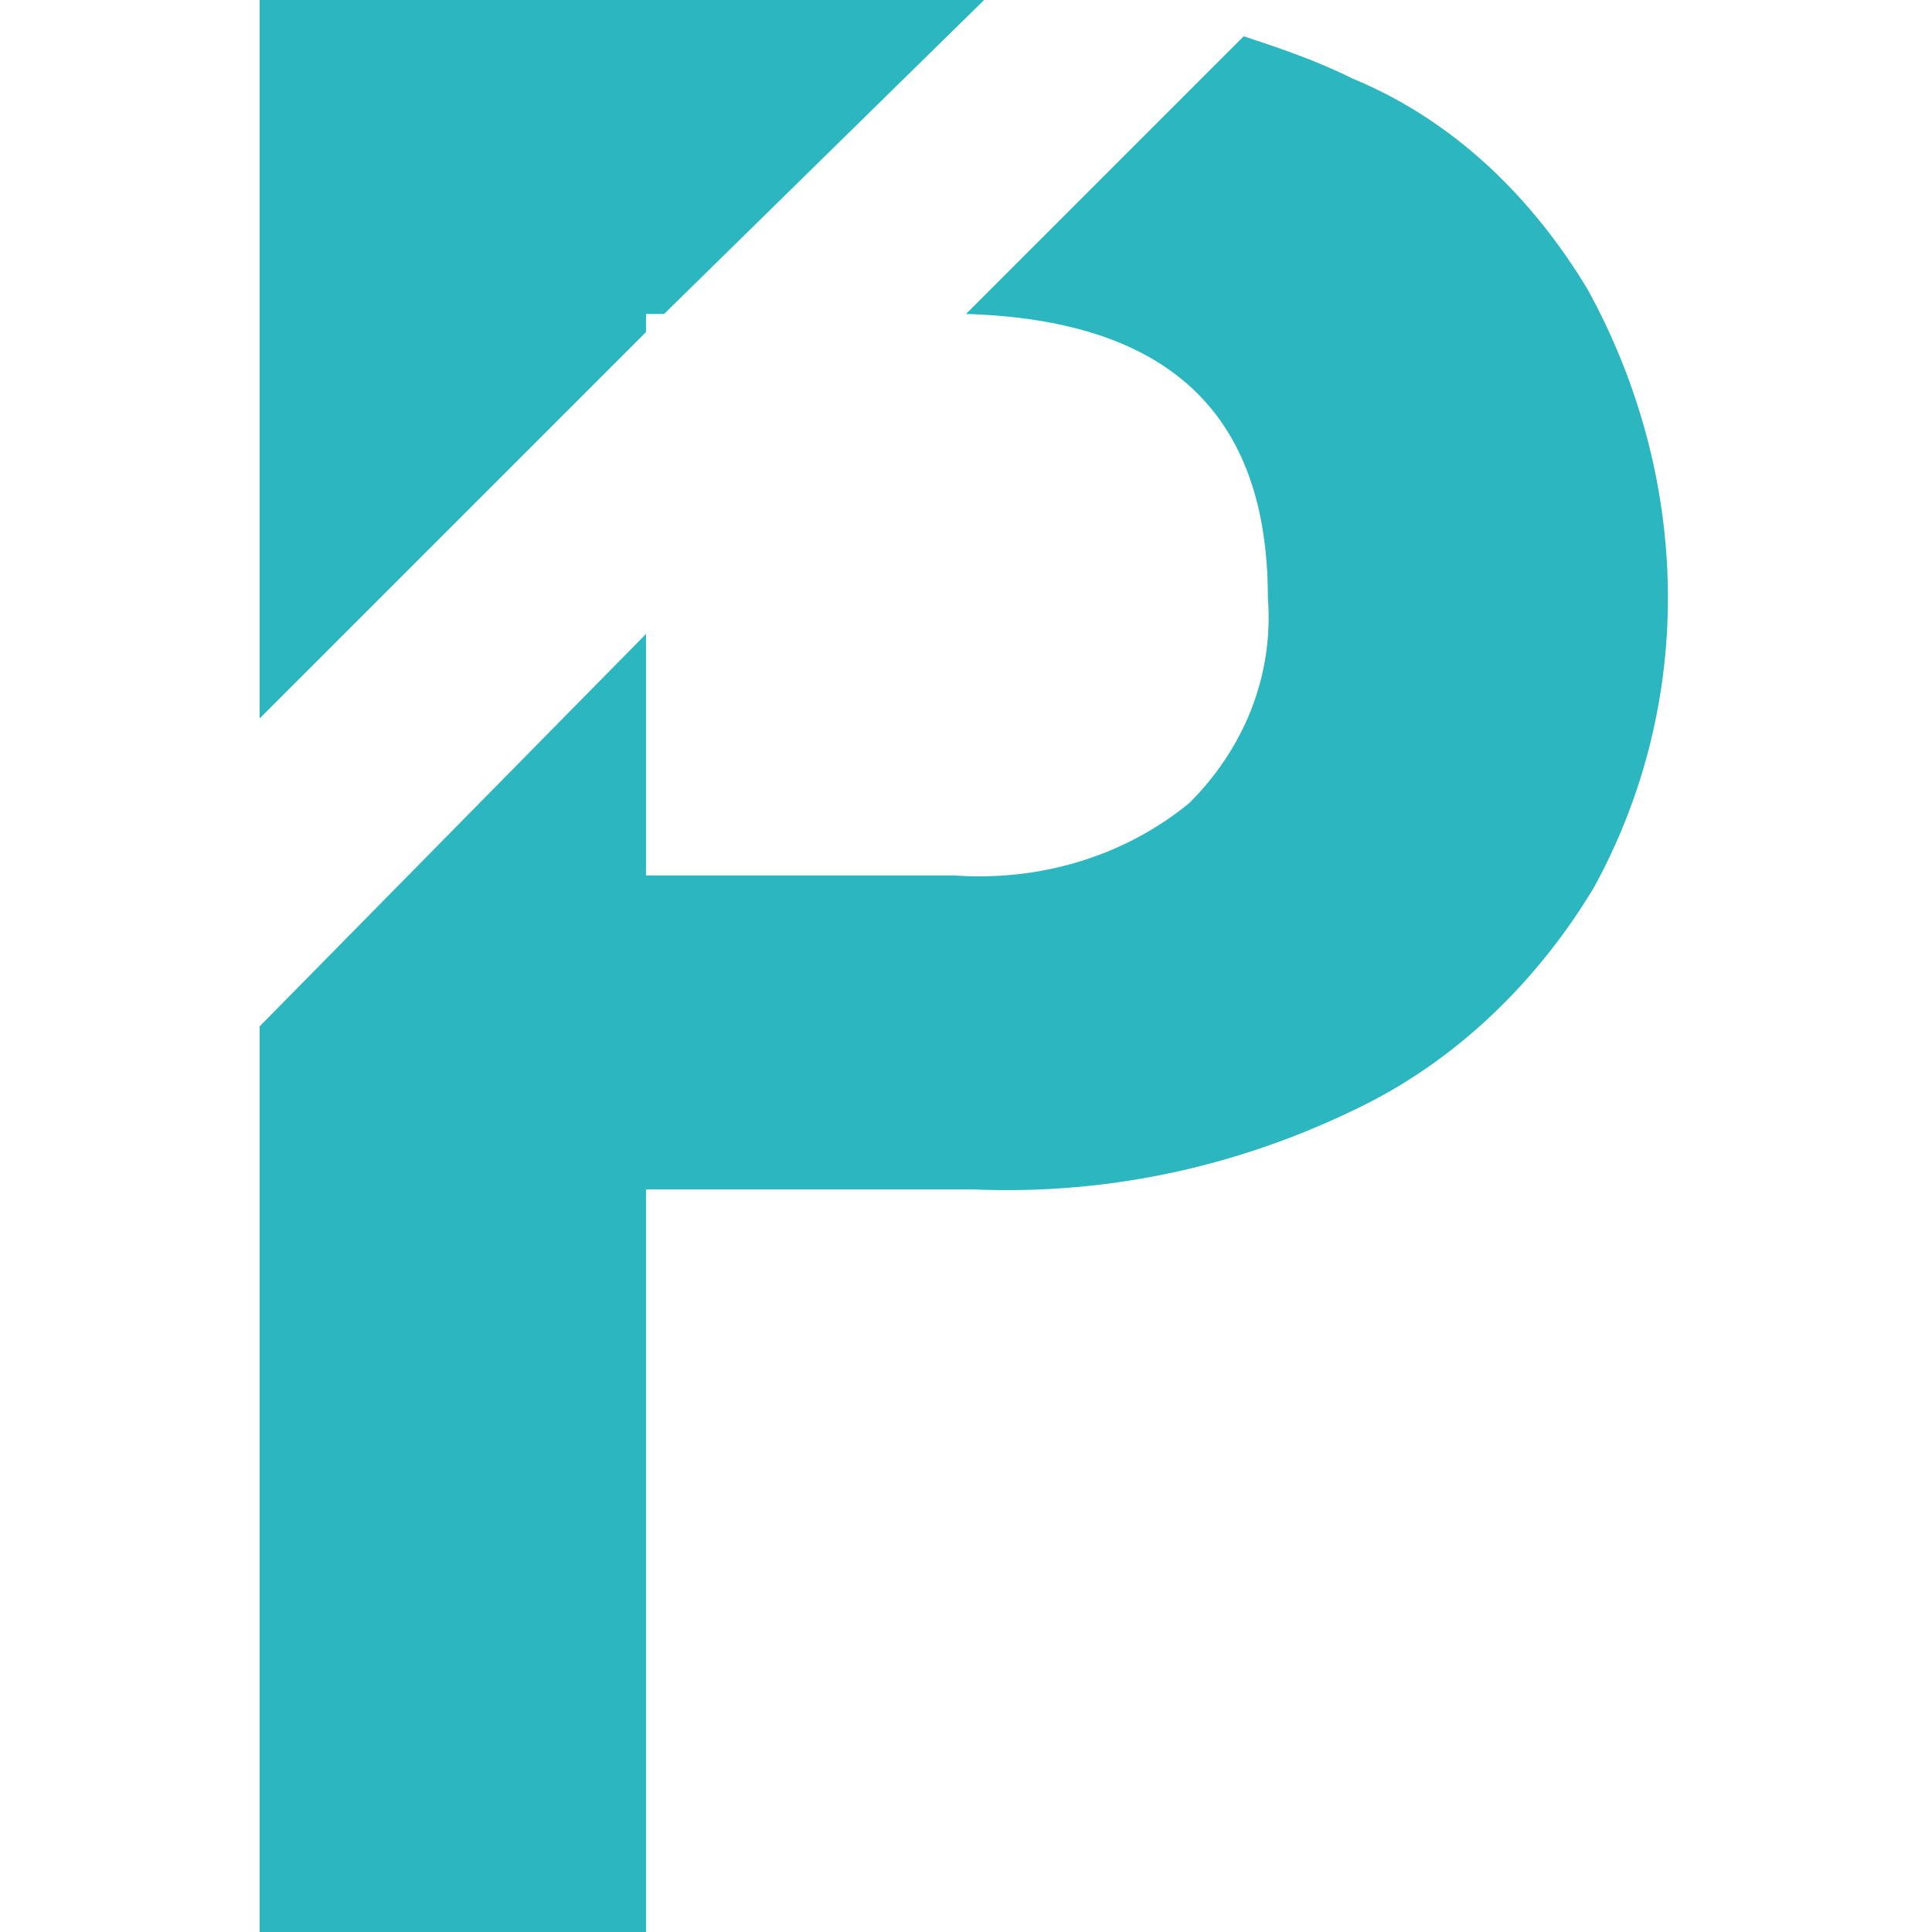
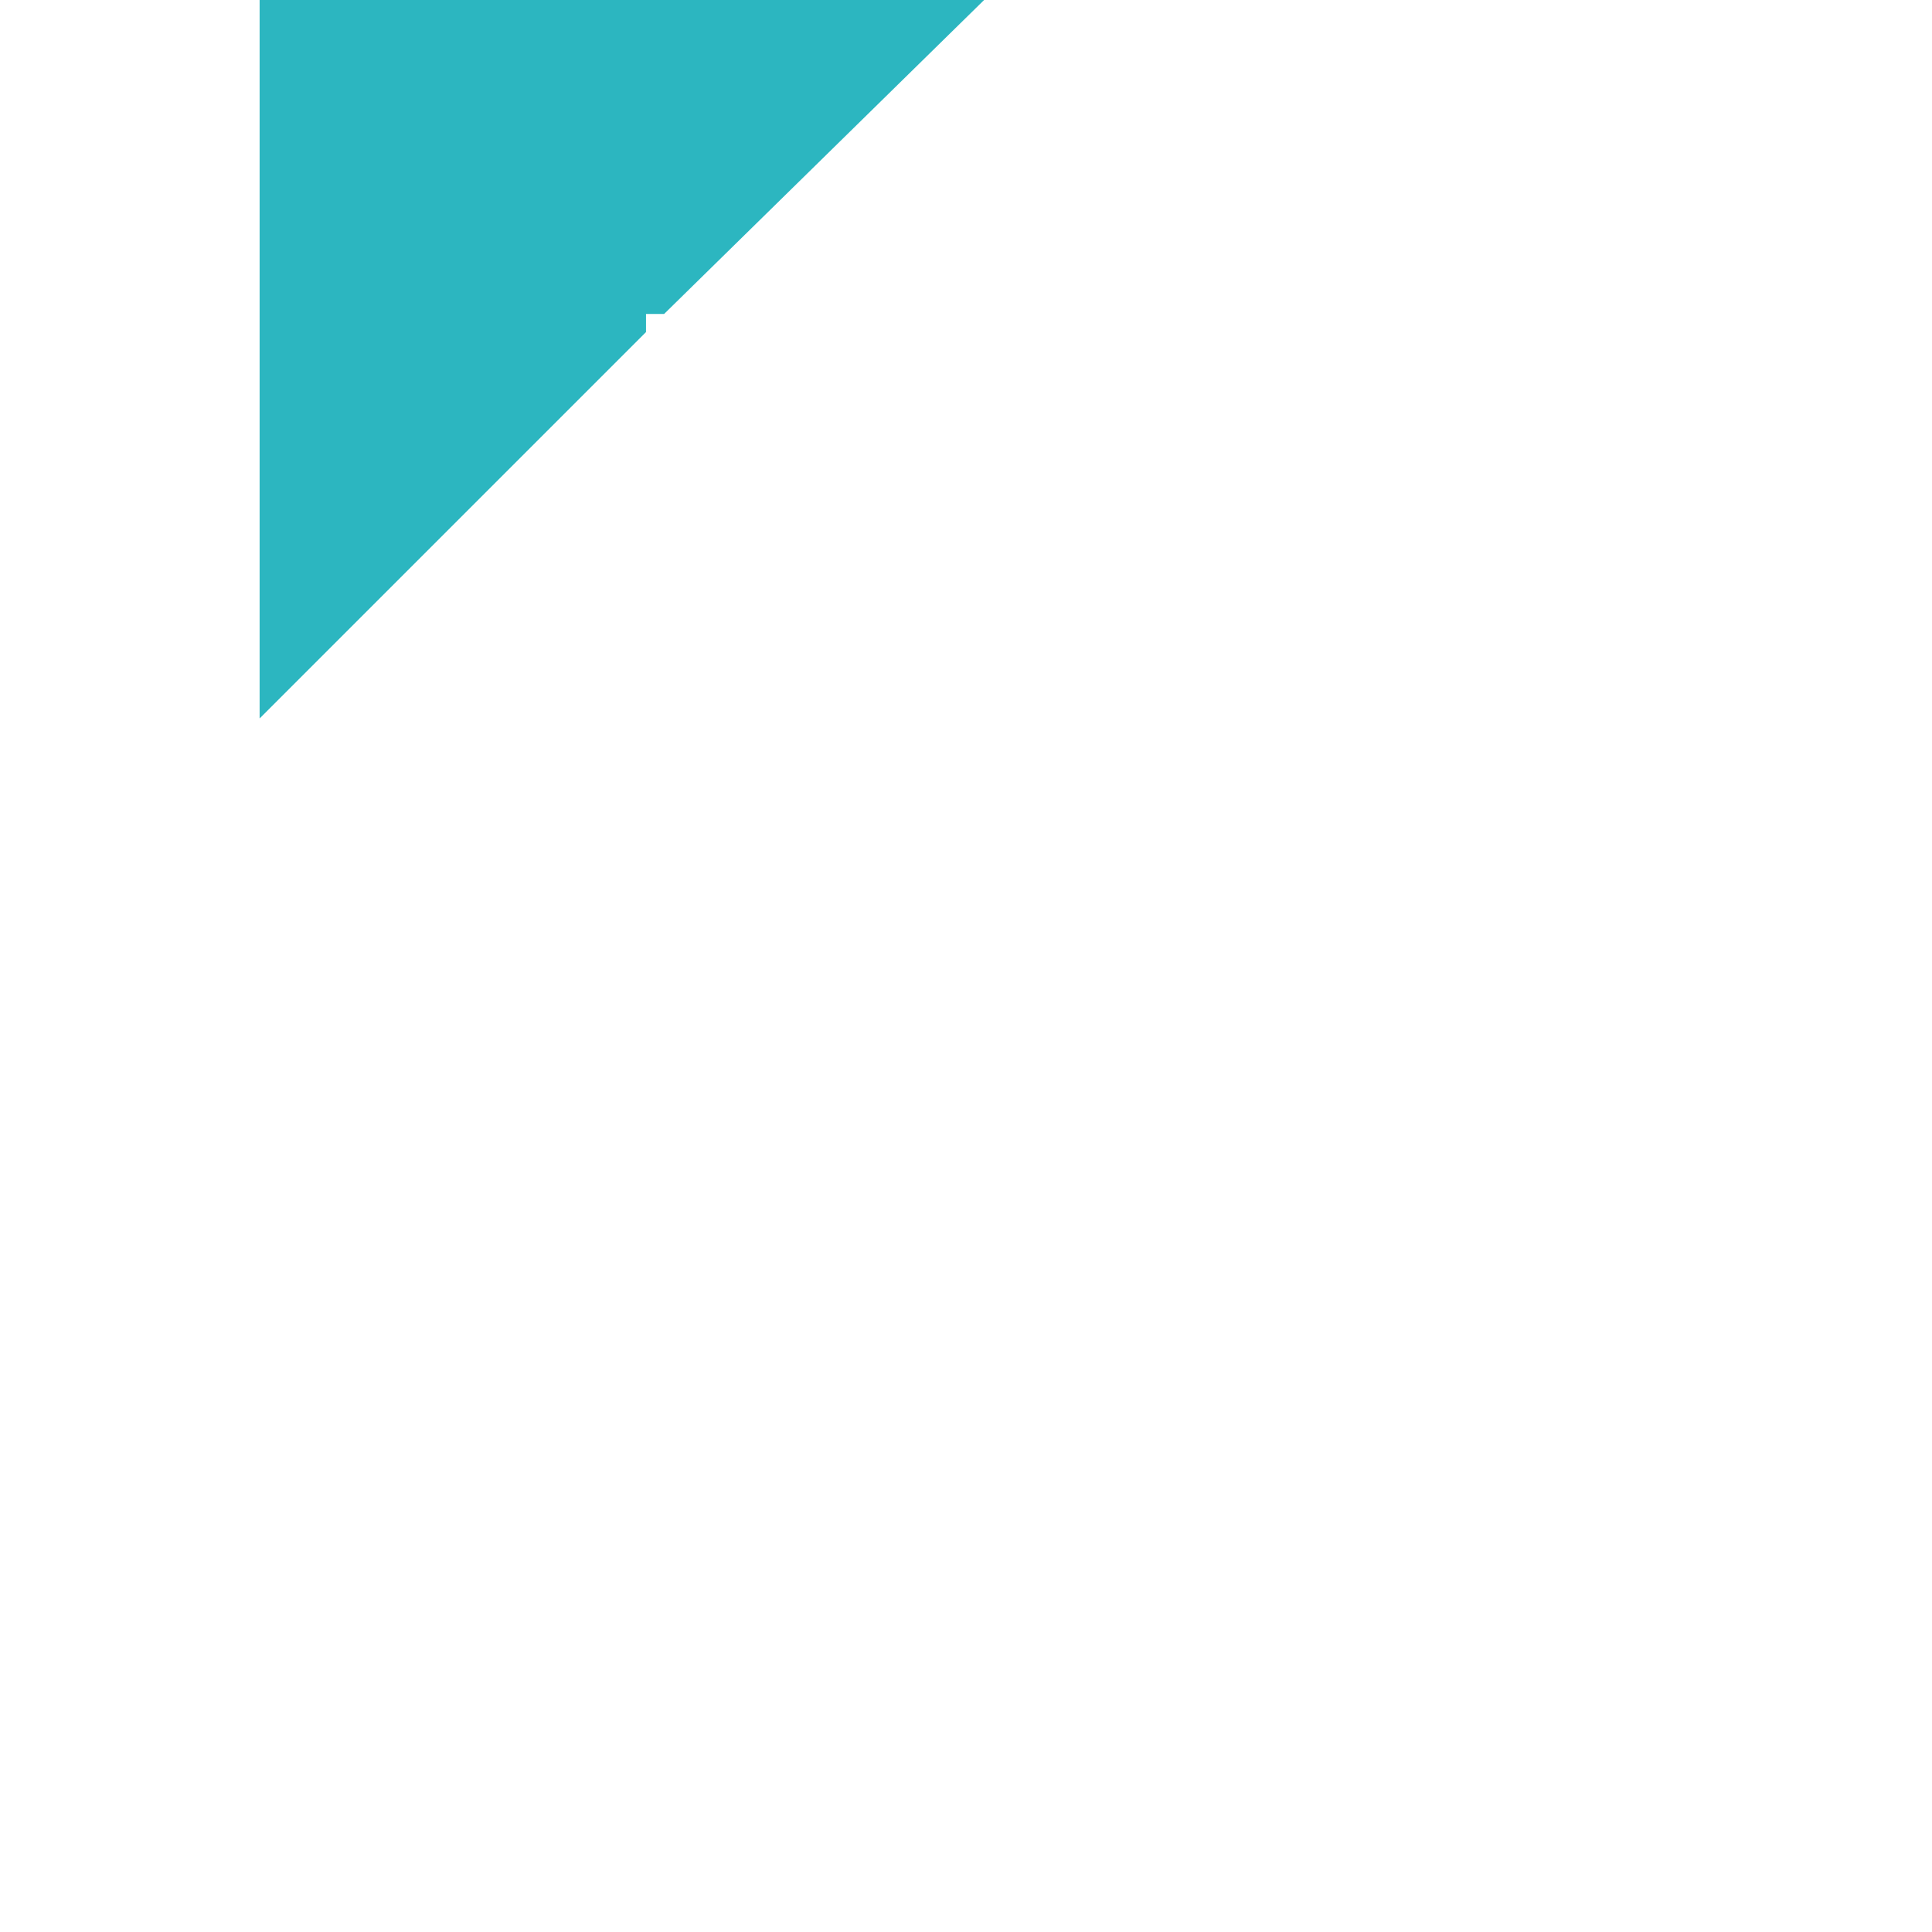
<svg xmlns="http://www.w3.org/2000/svg" version="1.1" id="Layer_1" x="0px" y="0px" viewBox="0 0 32 32" style="enable-background:new 0 0 32 32;" xml:space="preserve">
  <style type="text/css">
	.st0{fill:#2CB6C0;}
</style>
  <g id="Group_3" transform="translate(-159.8 -185.869)">
    <g id="Group_2" transform="translate(159.8 185.869)">
      <path id="Path_19" class="st0" d="M10.7,5.5V5.2H11L16.3,0c0,0-0.1,0-0.1,0H4.3v11.9L10.7,5.5z" />
-       <path id="Path_20" class="st0" d="M22.4,1.3c-0.6-0.3-1.2-0.5-1.8-0.7l-4.6,4.6c3.3,0.1,5,1.6,5,4.7c0.1,1.3-0.4,2.5-1.3,3.4    c-1.1,0.9-2.5,1.3-3.9,1.2h-5.1v-4L4.3,17v15h6.4V19.7h5.4c2.3,0.1,4.5-0.4,6.5-1.4c1.6-0.8,2.9-2.1,3.8-3.6    c1.7-3.1,1.6-6.8-0.1-9.9C25.4,3.3,24.1,2,22.4,1.3z" />
    </g>
  </g>
</svg>